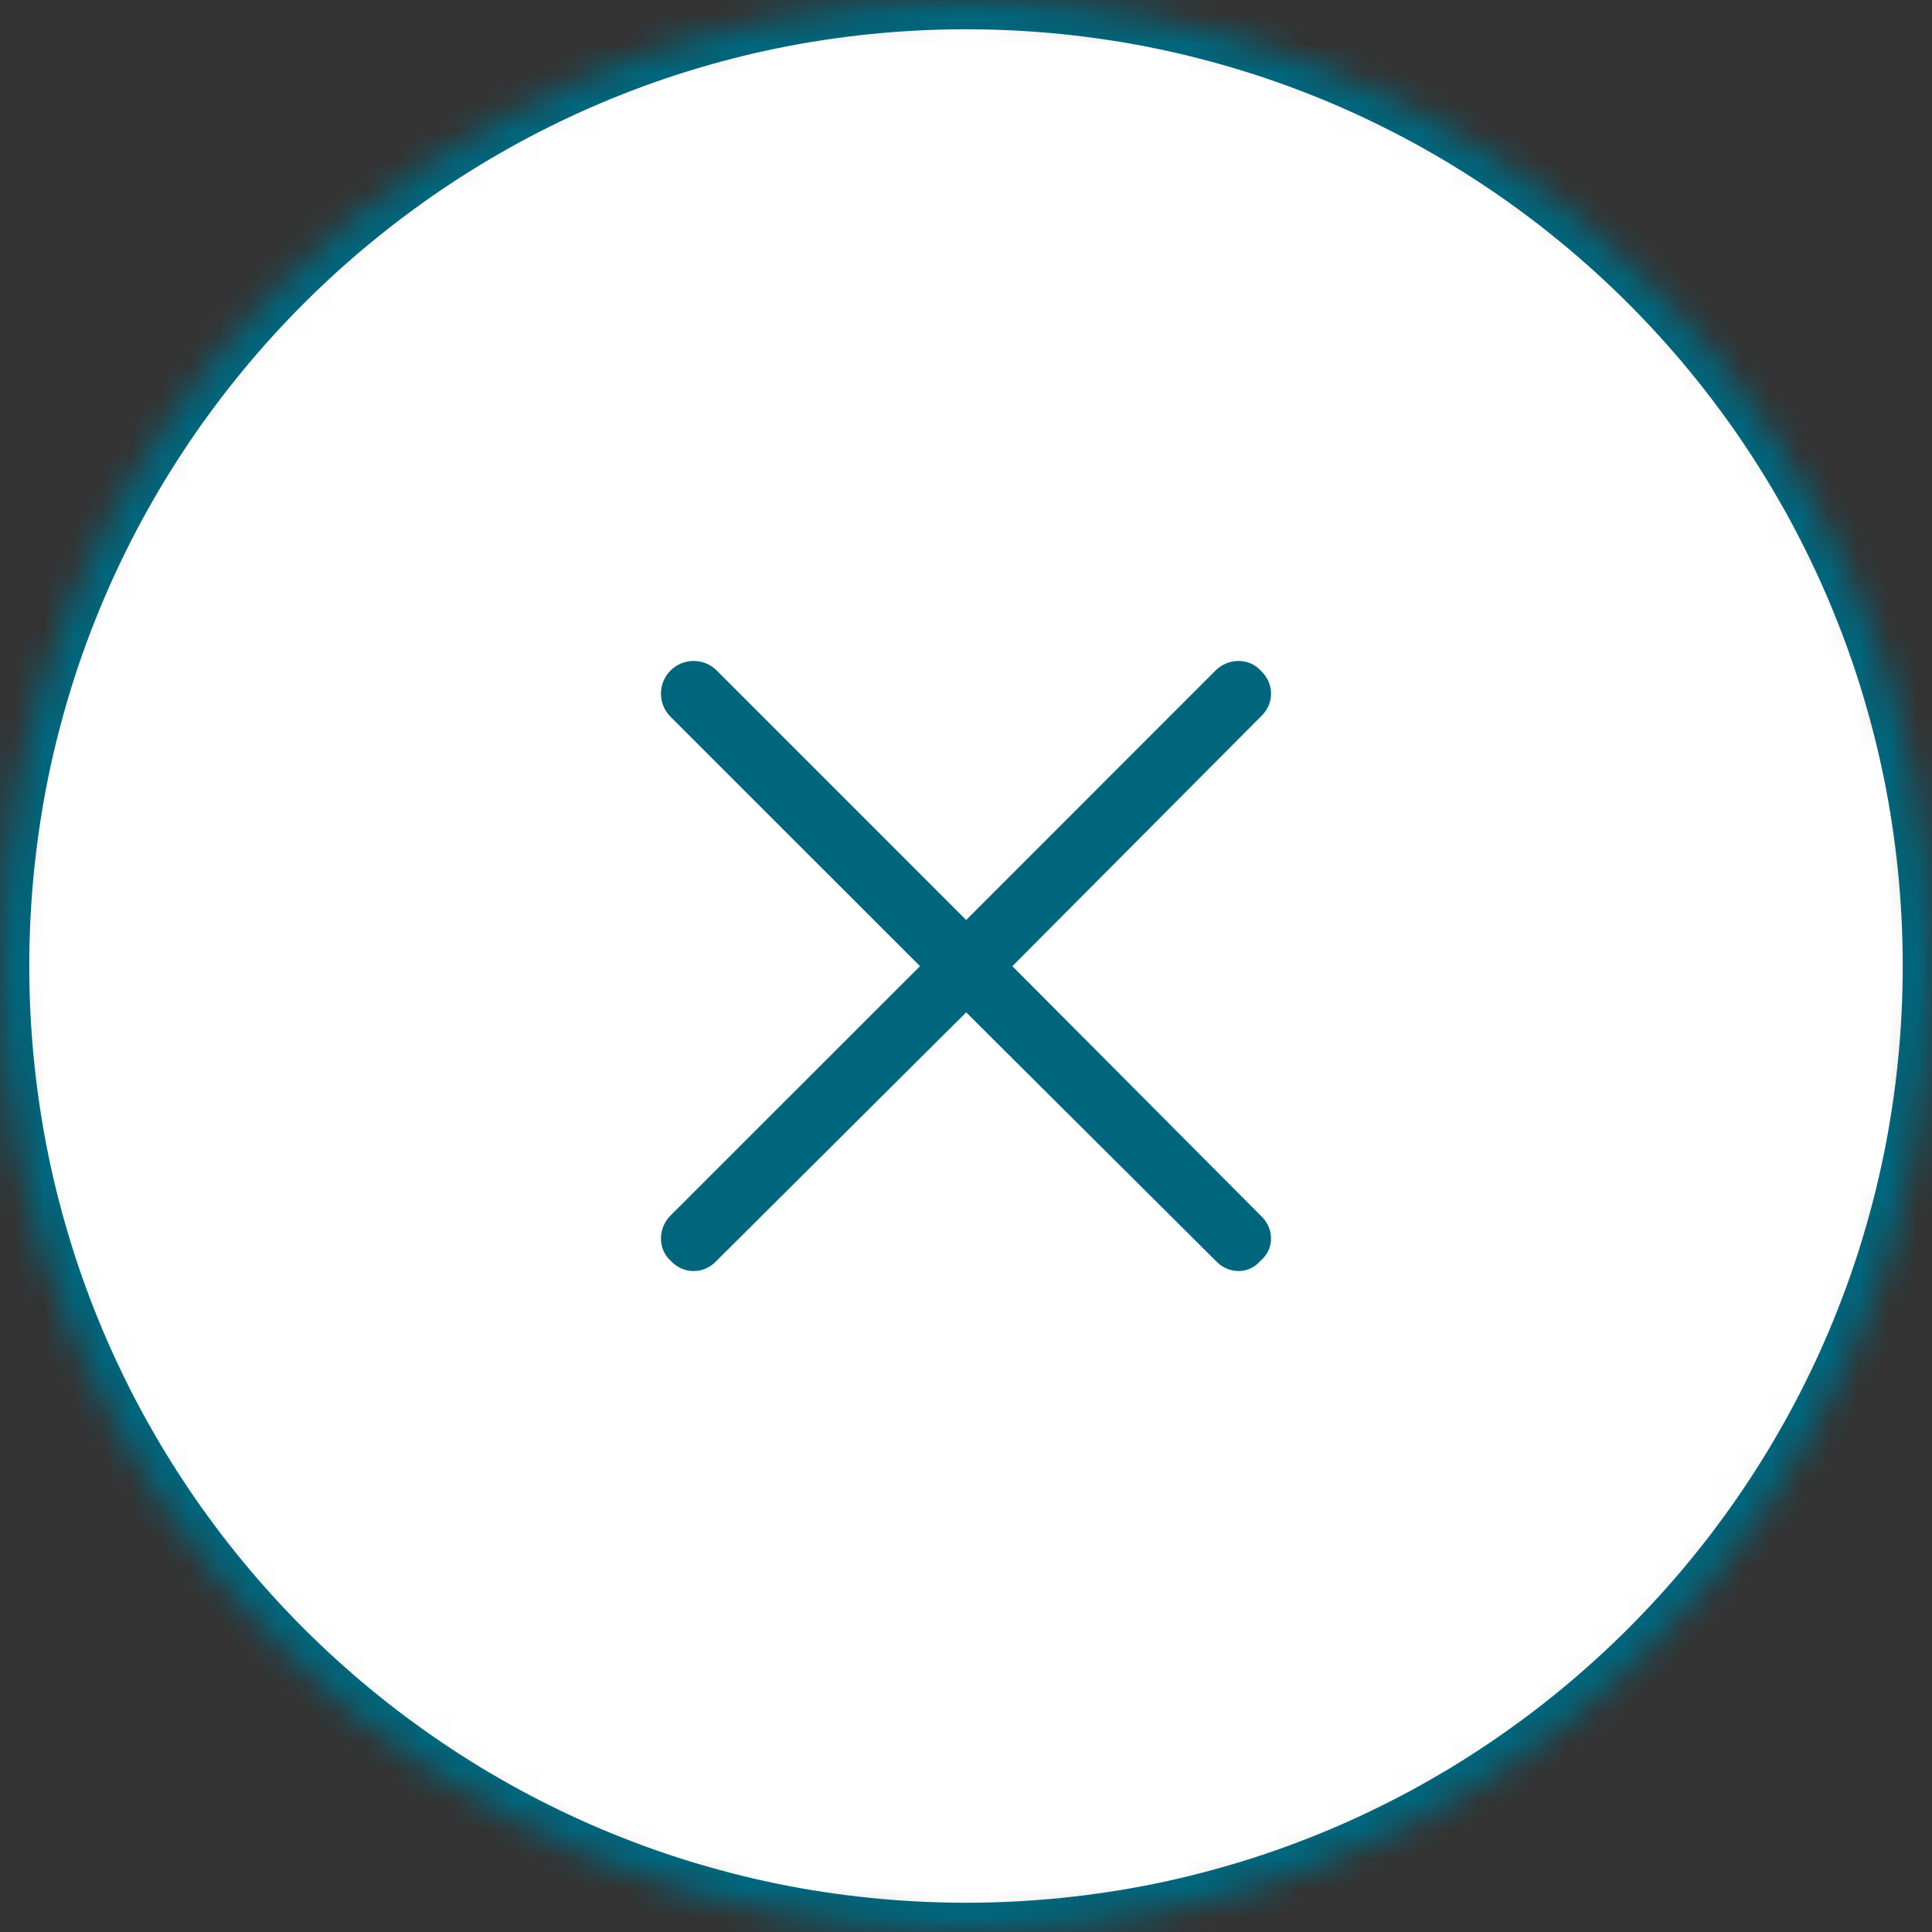
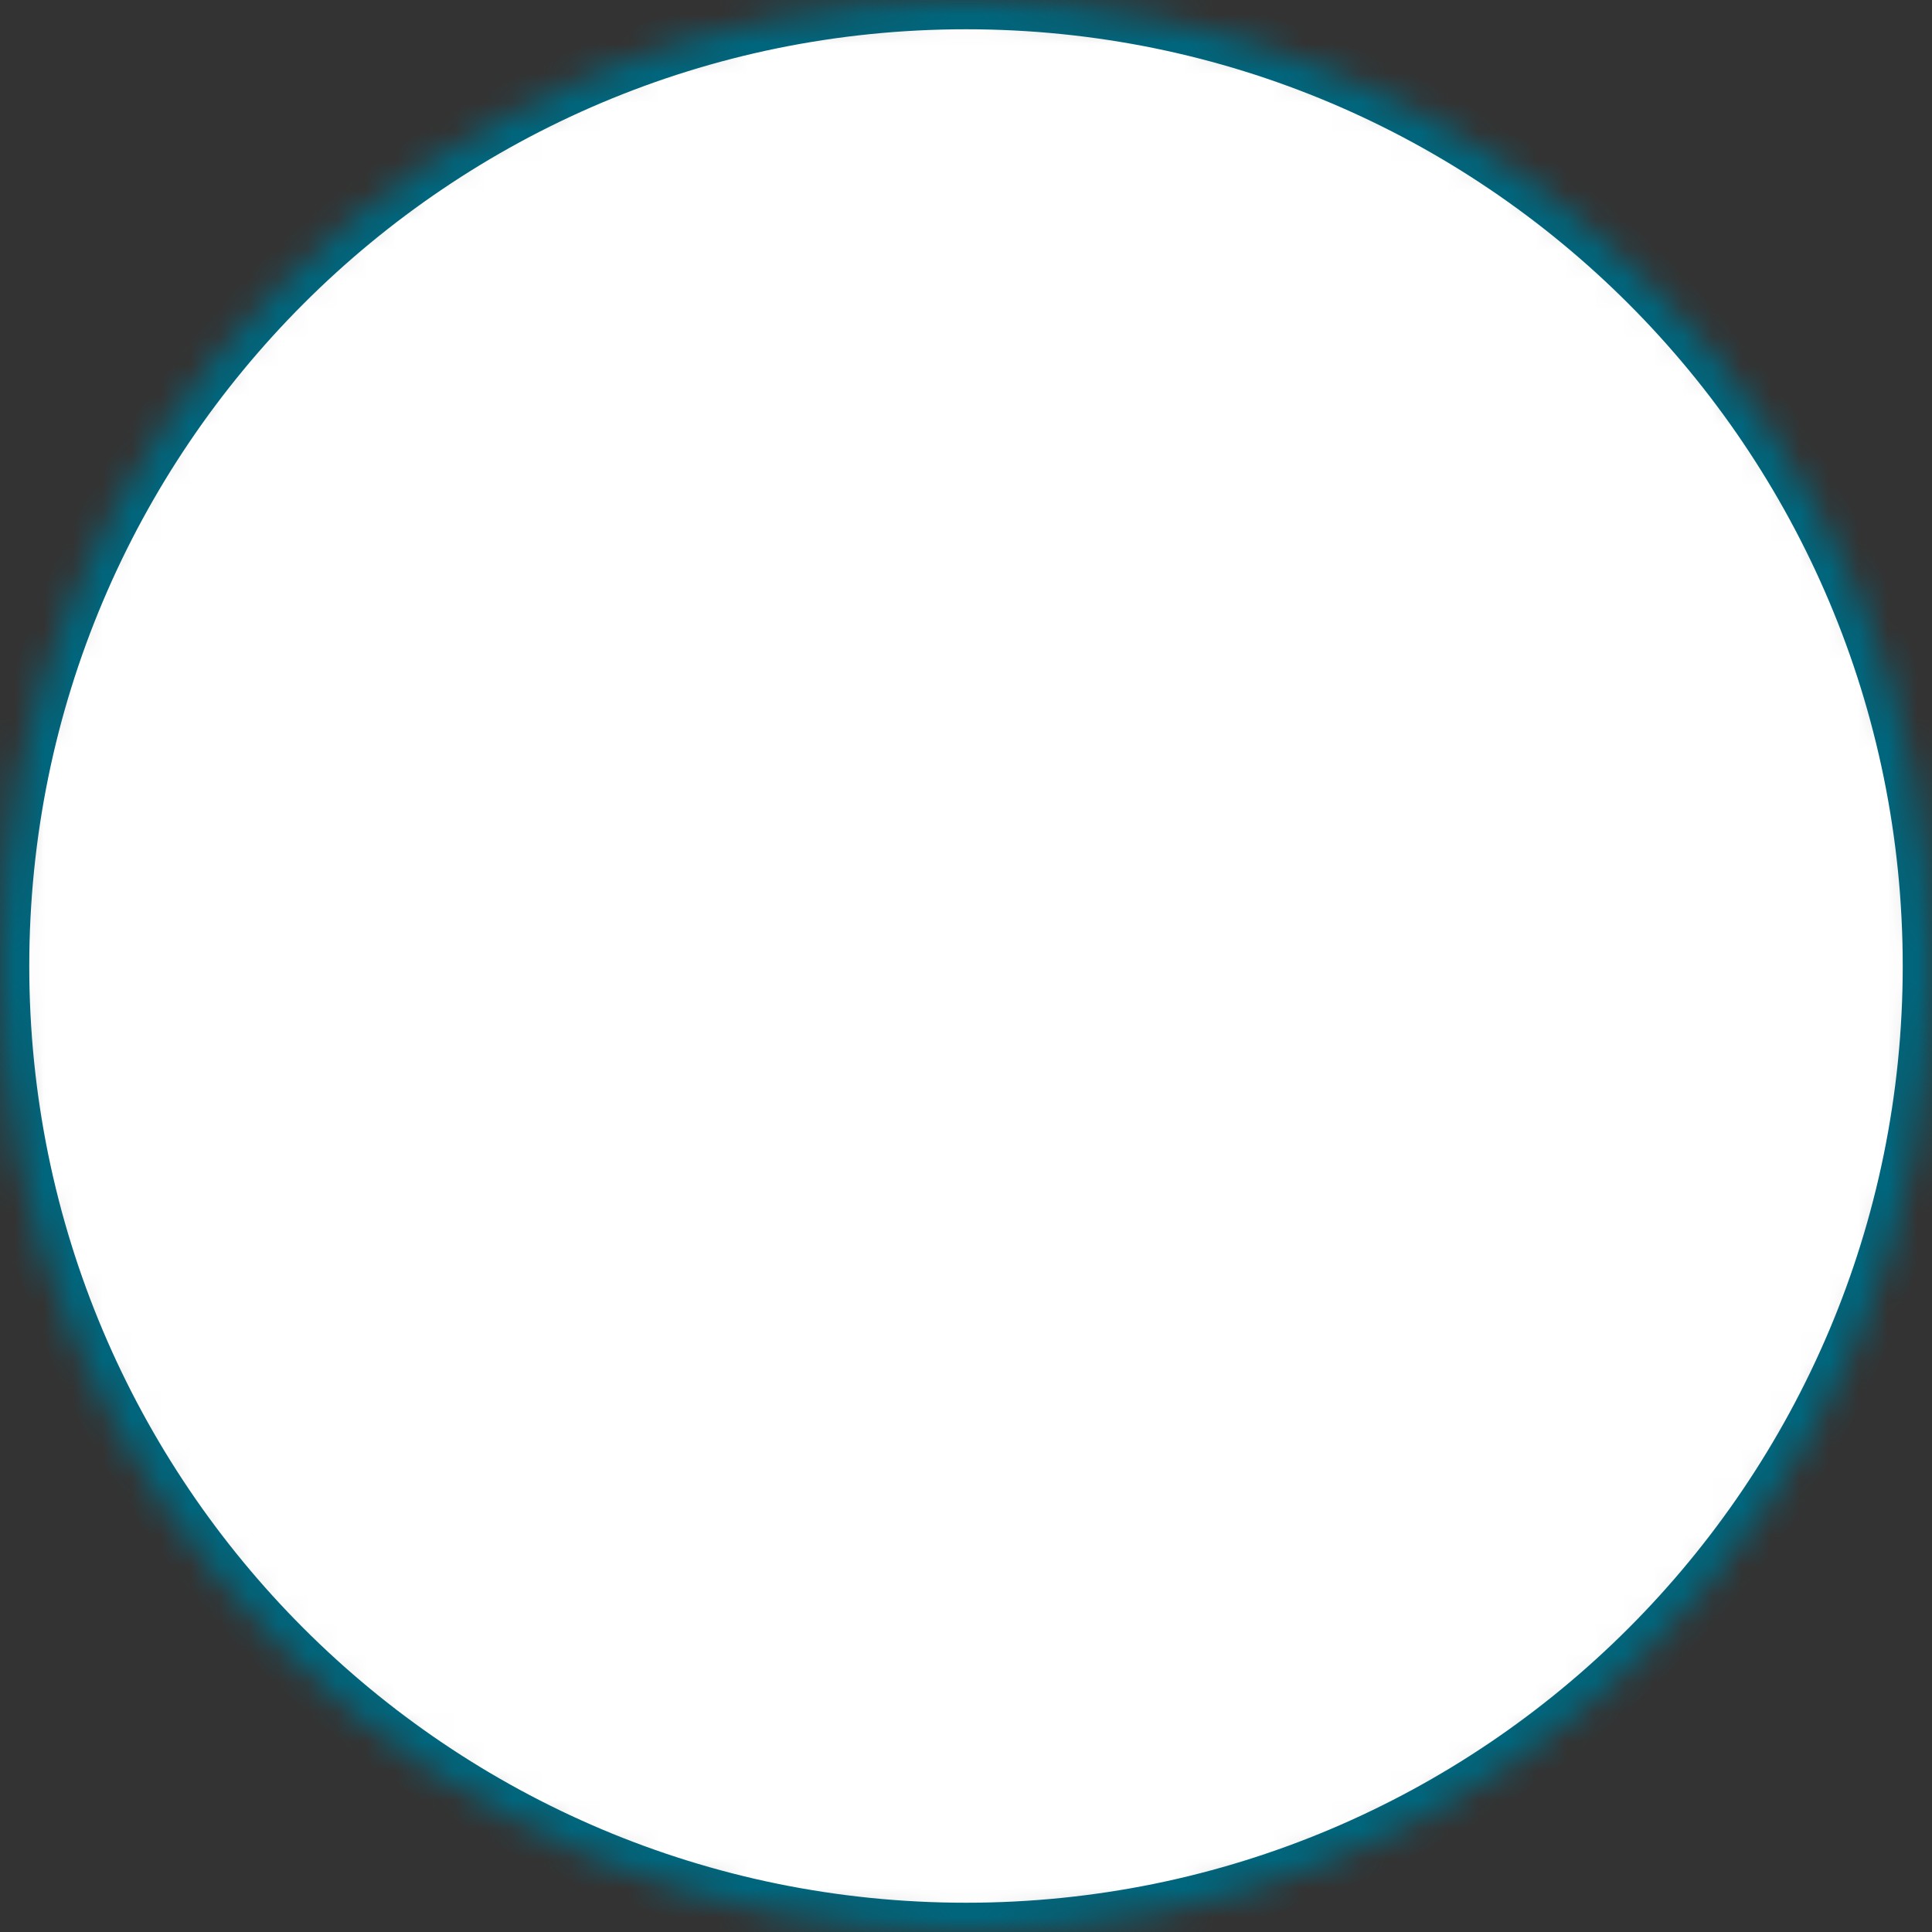
<svg xmlns="http://www.w3.org/2000/svg" xmlns:xlink="http://www.w3.org/1999/xlink" width="66px" height="66px" viewBox="0 0 66 66" version="1.1">
  <rect x="0" y="0" width="66" height="66" fill="#333333" stroke="none" />
  <title>closebtn</title>
  <defs>
    <path d="M33,66 C51.225,66 66,51.225 66,33 C66,14.775 51.225,0 33,0 C14.775,0 0,14.775 0,33 C0,51.225 14.775,66 33,66 Z" id="path-1" />
    <mask id="mask-2" maskContentUnits="userSpaceOnUse" maskUnits="objectBoundingBox" x="0" y="0" width="66" height="66" fill="white">
      <use xlink:href="#path-1" />
    </mask>
  </defs>
  <g id="און-ליין-פעולות-" stroke="none" stroke-width="1" fill="none" fill-rule="evenodd">
    <g id="דף-בית-אזור-אישי" transform="translate(-163, -162)">
      <g id="closebtn" transform="translate(163, 162)">
        <use id="Ellipse-170" stroke="#00667D" mask="url(#mask-2)" stroke-width="2" fill="#FFFFFF" stroke-dasharray="0,0" xlink:href="#path-1" />
        <g id="" transform="translate(22.579, 22.579)" fill="#00667D" fill-rule="nonzero">
-           <path d="M10.427,8.849 L18.945,0.327 C19.383,-0.109 20.09,-0.109 20.486,0.327 C20.961,0.763 20.961,1.471 20.486,1.907 L12.005,10.427 L20.486,18.945 C20.961,19.383 20.961,20.09 20.486,20.486 C20.09,20.961 19.383,20.961 18.945,20.486 L10.427,12.005 L1.907,20.486 C1.471,20.961 0.763,20.961 0.327,20.486 C-0.109,20.09 -0.109,19.383 0.327,18.945 L8.849,10.427 L0.327,1.907 C-0.109,1.471 -0.109,0.763 0.327,0.327 C0.763,-0.109 1.471,-0.109 1.907,0.327 L10.427,8.849 Z" id="Path" />
-         </g>
+           </g>
      </g>
    </g>
  </g>
</svg>